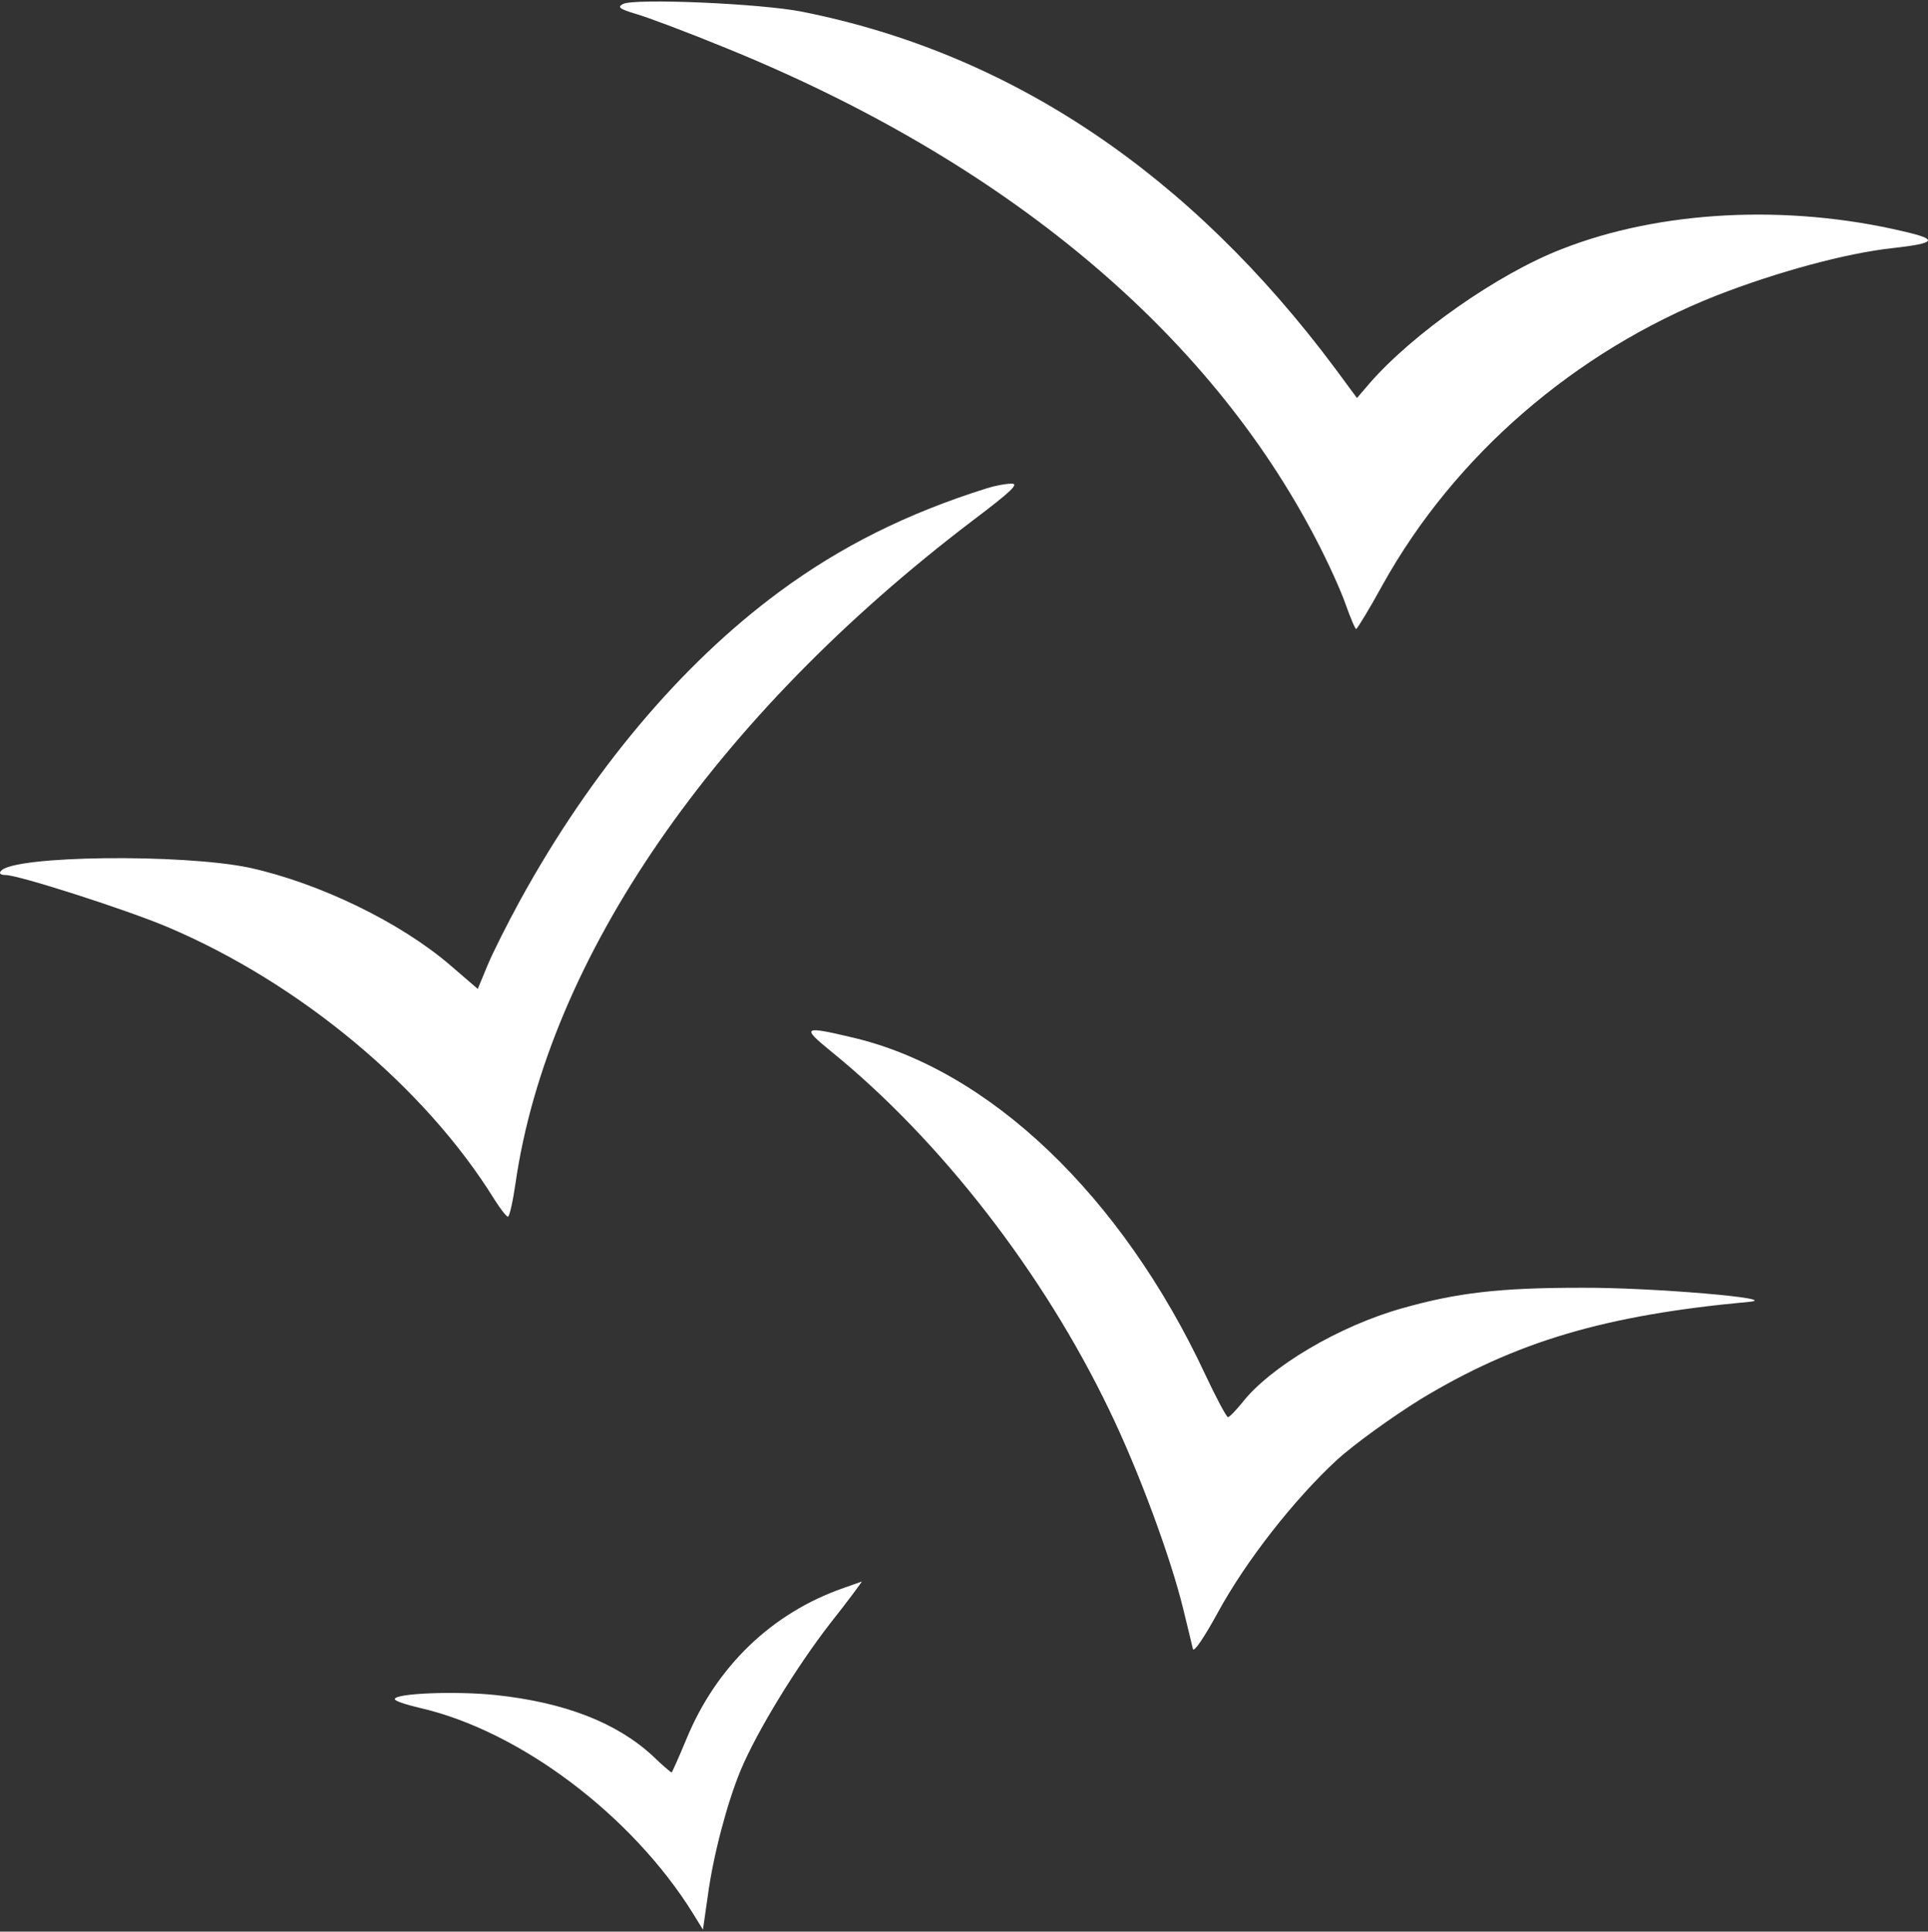
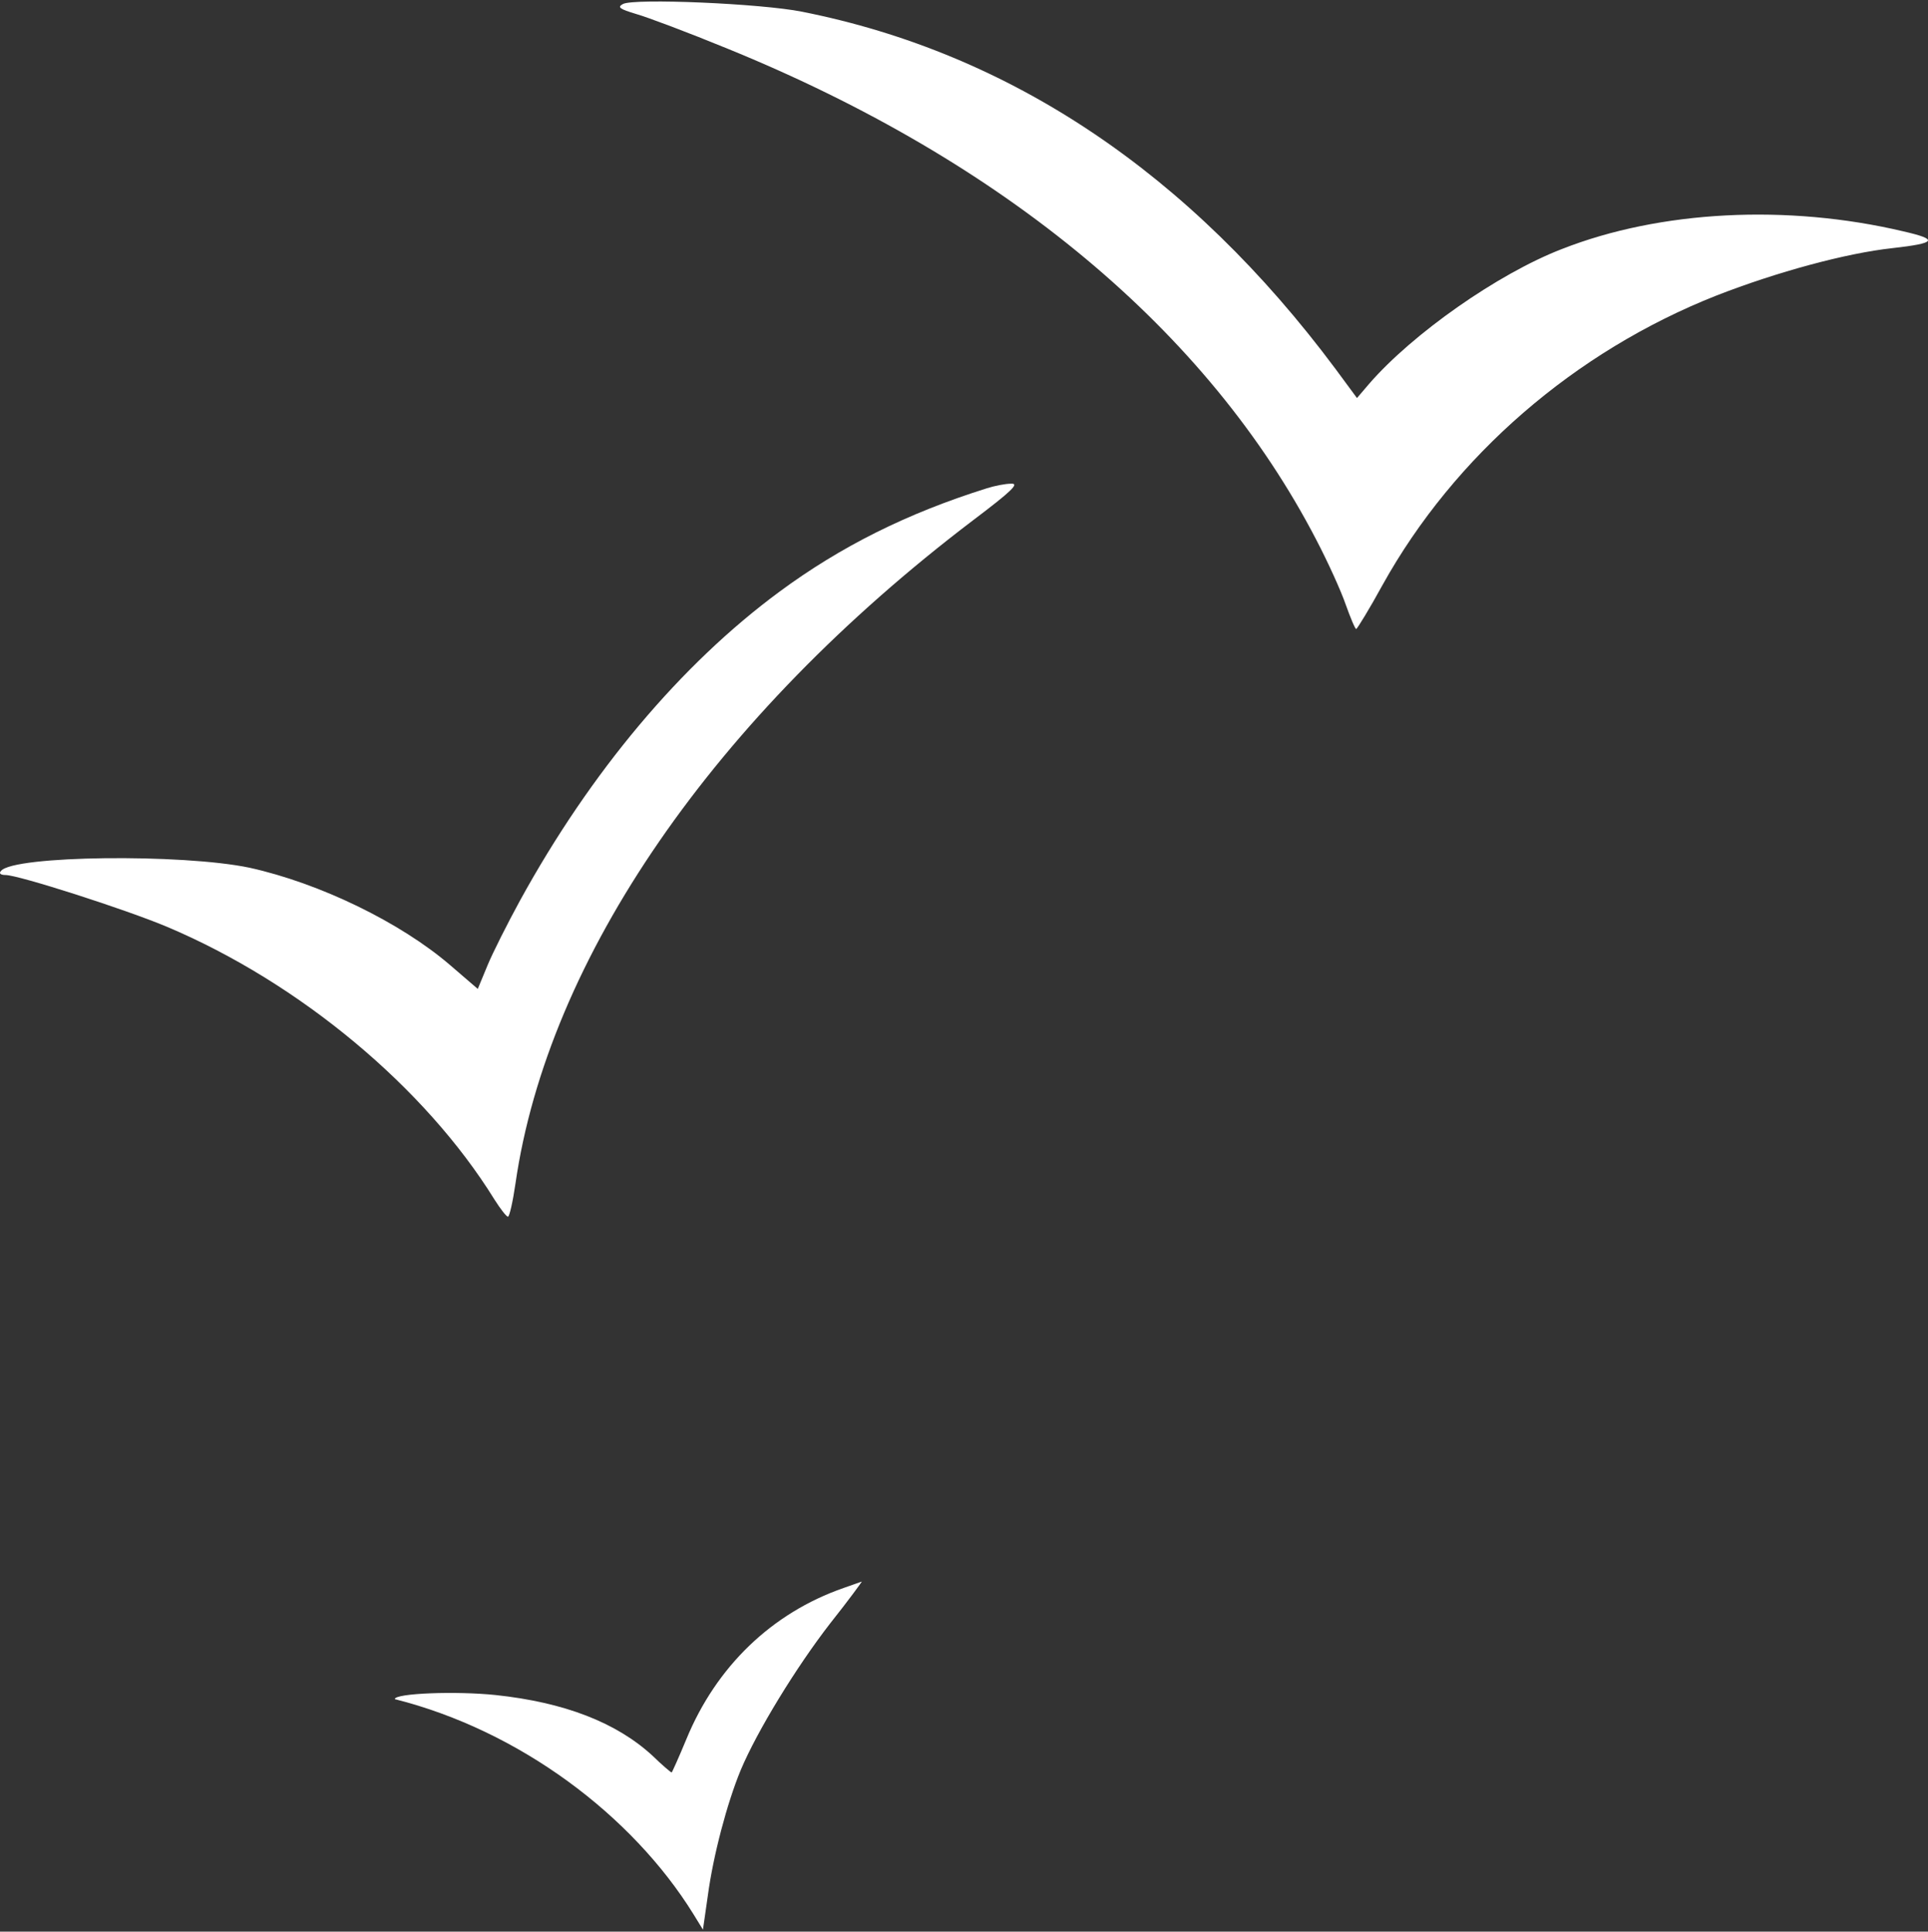
<svg xmlns="http://www.w3.org/2000/svg" width="553" height="554" viewBox="0 0 553 554" fill="none">
  <rect x="0" y="0" width="553" height="554" fill="#333333" stroke="none" />
  <path d="M178.689 1.144C176.958 2.058 177.715 2.581 182.476 4.018C185.721 4.933 197.513 9.375 208.656 13.948C288.172 46.351 346.484 94.955 377.533 154.796C380.887 161.198 384.673 169.56 385.971 173.349C387.378 177.269 388.676 180.405 389.001 180.405C389.325 180.274 392.787 174.656 396.574 167.731C417.129 130.755 451.64 100.835 492.317 84.764C509.735 77.97 529.533 72.613 542.732 71.176C555.497 69.739 556.146 68.693 545.869 66.341C512.656 58.502 476.198 60.331 447.961 71.437C429.678 78.493 405.12 95.739 392.679 110.111L389.217 114.162L383.051 105.8C341.291 49.748 289.903 15.255 230.077 3.365C218.393 1.013 181.935 -0.555 178.689 1.144Z" fill="white" />
  <path d="M283.088 140.032C260.152 147.218 241.112 156.756 223.586 169.691C195.241 190.596 169.385 221.431 149.155 258.276C145.585 264.809 141.365 273.171 139.851 276.829L137.038 283.623L129.14 276.829C114.86 264.547 91.708 253.311 71.586 248.869C52.329 244.818 3.862 245.341 0.292 249.783C-0.357 250.436 0.076 250.959 1.59 250.959C5.269 250.959 35.885 260.758 48.002 265.854C85.975 281.925 121.892 311.845 141.798 343.987C143.529 346.73 145.26 348.952 145.693 348.952C146.125 348.952 147.099 344.64 147.856 339.414C157.16 274.869 204.87 205.621 278.977 149.308C290.228 140.816 292.5 138.594 290.011 138.725C288.281 138.725 285.143 139.378 283.088 140.032Z" fill="white" />
-   <path d="M238.191 301.393C269.673 326.871 299.315 365.153 318.139 404.35C326.578 421.728 335.774 446.683 339.344 461.317C340.642 466.674 341.94 471.9 342.157 472.945C342.481 473.99 345.51 469.417 349.297 462.493C357.411 447.598 371.258 429.959 383.591 418.592C388.676 414.019 399.386 406.31 407.392 401.345C434.763 384.752 460.403 377.174 501.621 373.385C511.682 372.47 473.601 369.204 453.479 369.334C430.003 369.334 417.886 370.772 402.199 375.214C384.024 380.31 364.226 392.069 356.221 402.391C354.381 404.612 352.651 406.441 352.218 406.441C351.785 406.441 348.864 400.953 345.727 394.29C321.71 342.811 283.52 306.488 244.141 297.473C230.401 294.207 229.861 294.599 238.191 301.393Z" fill="white" />
-   <path d="M241.977 455.437C221.314 462.623 205.411 478.041 196.864 498.815C194.701 504.041 192.753 508.353 192.645 508.353C192.429 508.353 189.94 506.263 187.128 503.519C176.742 493.981 161.812 488.232 142.123 486.141C130.871 484.966 113.237 485.619 113.237 487.317C113.237 487.84 116.375 488.885 120.269 489.8C149.047 496.333 181.286 520.635 198.812 548.857L201.624 553.43L203.031 543.63C204.545 532.263 208.548 517.107 212.443 507.7C217.095 496.594 228.346 478.171 238.191 465.498C243.384 458.965 247.387 453.477 247.17 453.608C247.062 453.608 244.682 454.523 241.977 455.437Z" fill="white" />
+   <path d="M241.977 455.437C221.314 462.623 205.411 478.041 196.864 498.815C194.701 504.041 192.753 508.353 192.645 508.353C192.429 508.353 189.94 506.263 187.128 503.519C176.742 493.981 161.812 488.232 142.123 486.141C130.871 484.966 113.237 485.619 113.237 487.317C149.047 496.333 181.286 520.635 198.812 548.857L201.624 553.43L203.031 543.63C204.545 532.263 208.548 517.107 212.443 507.7C217.095 496.594 228.346 478.171 238.191 465.498C243.384 458.965 247.387 453.477 247.17 453.608C247.062 453.608 244.682 454.523 241.977 455.437Z" fill="white" />
</svg>